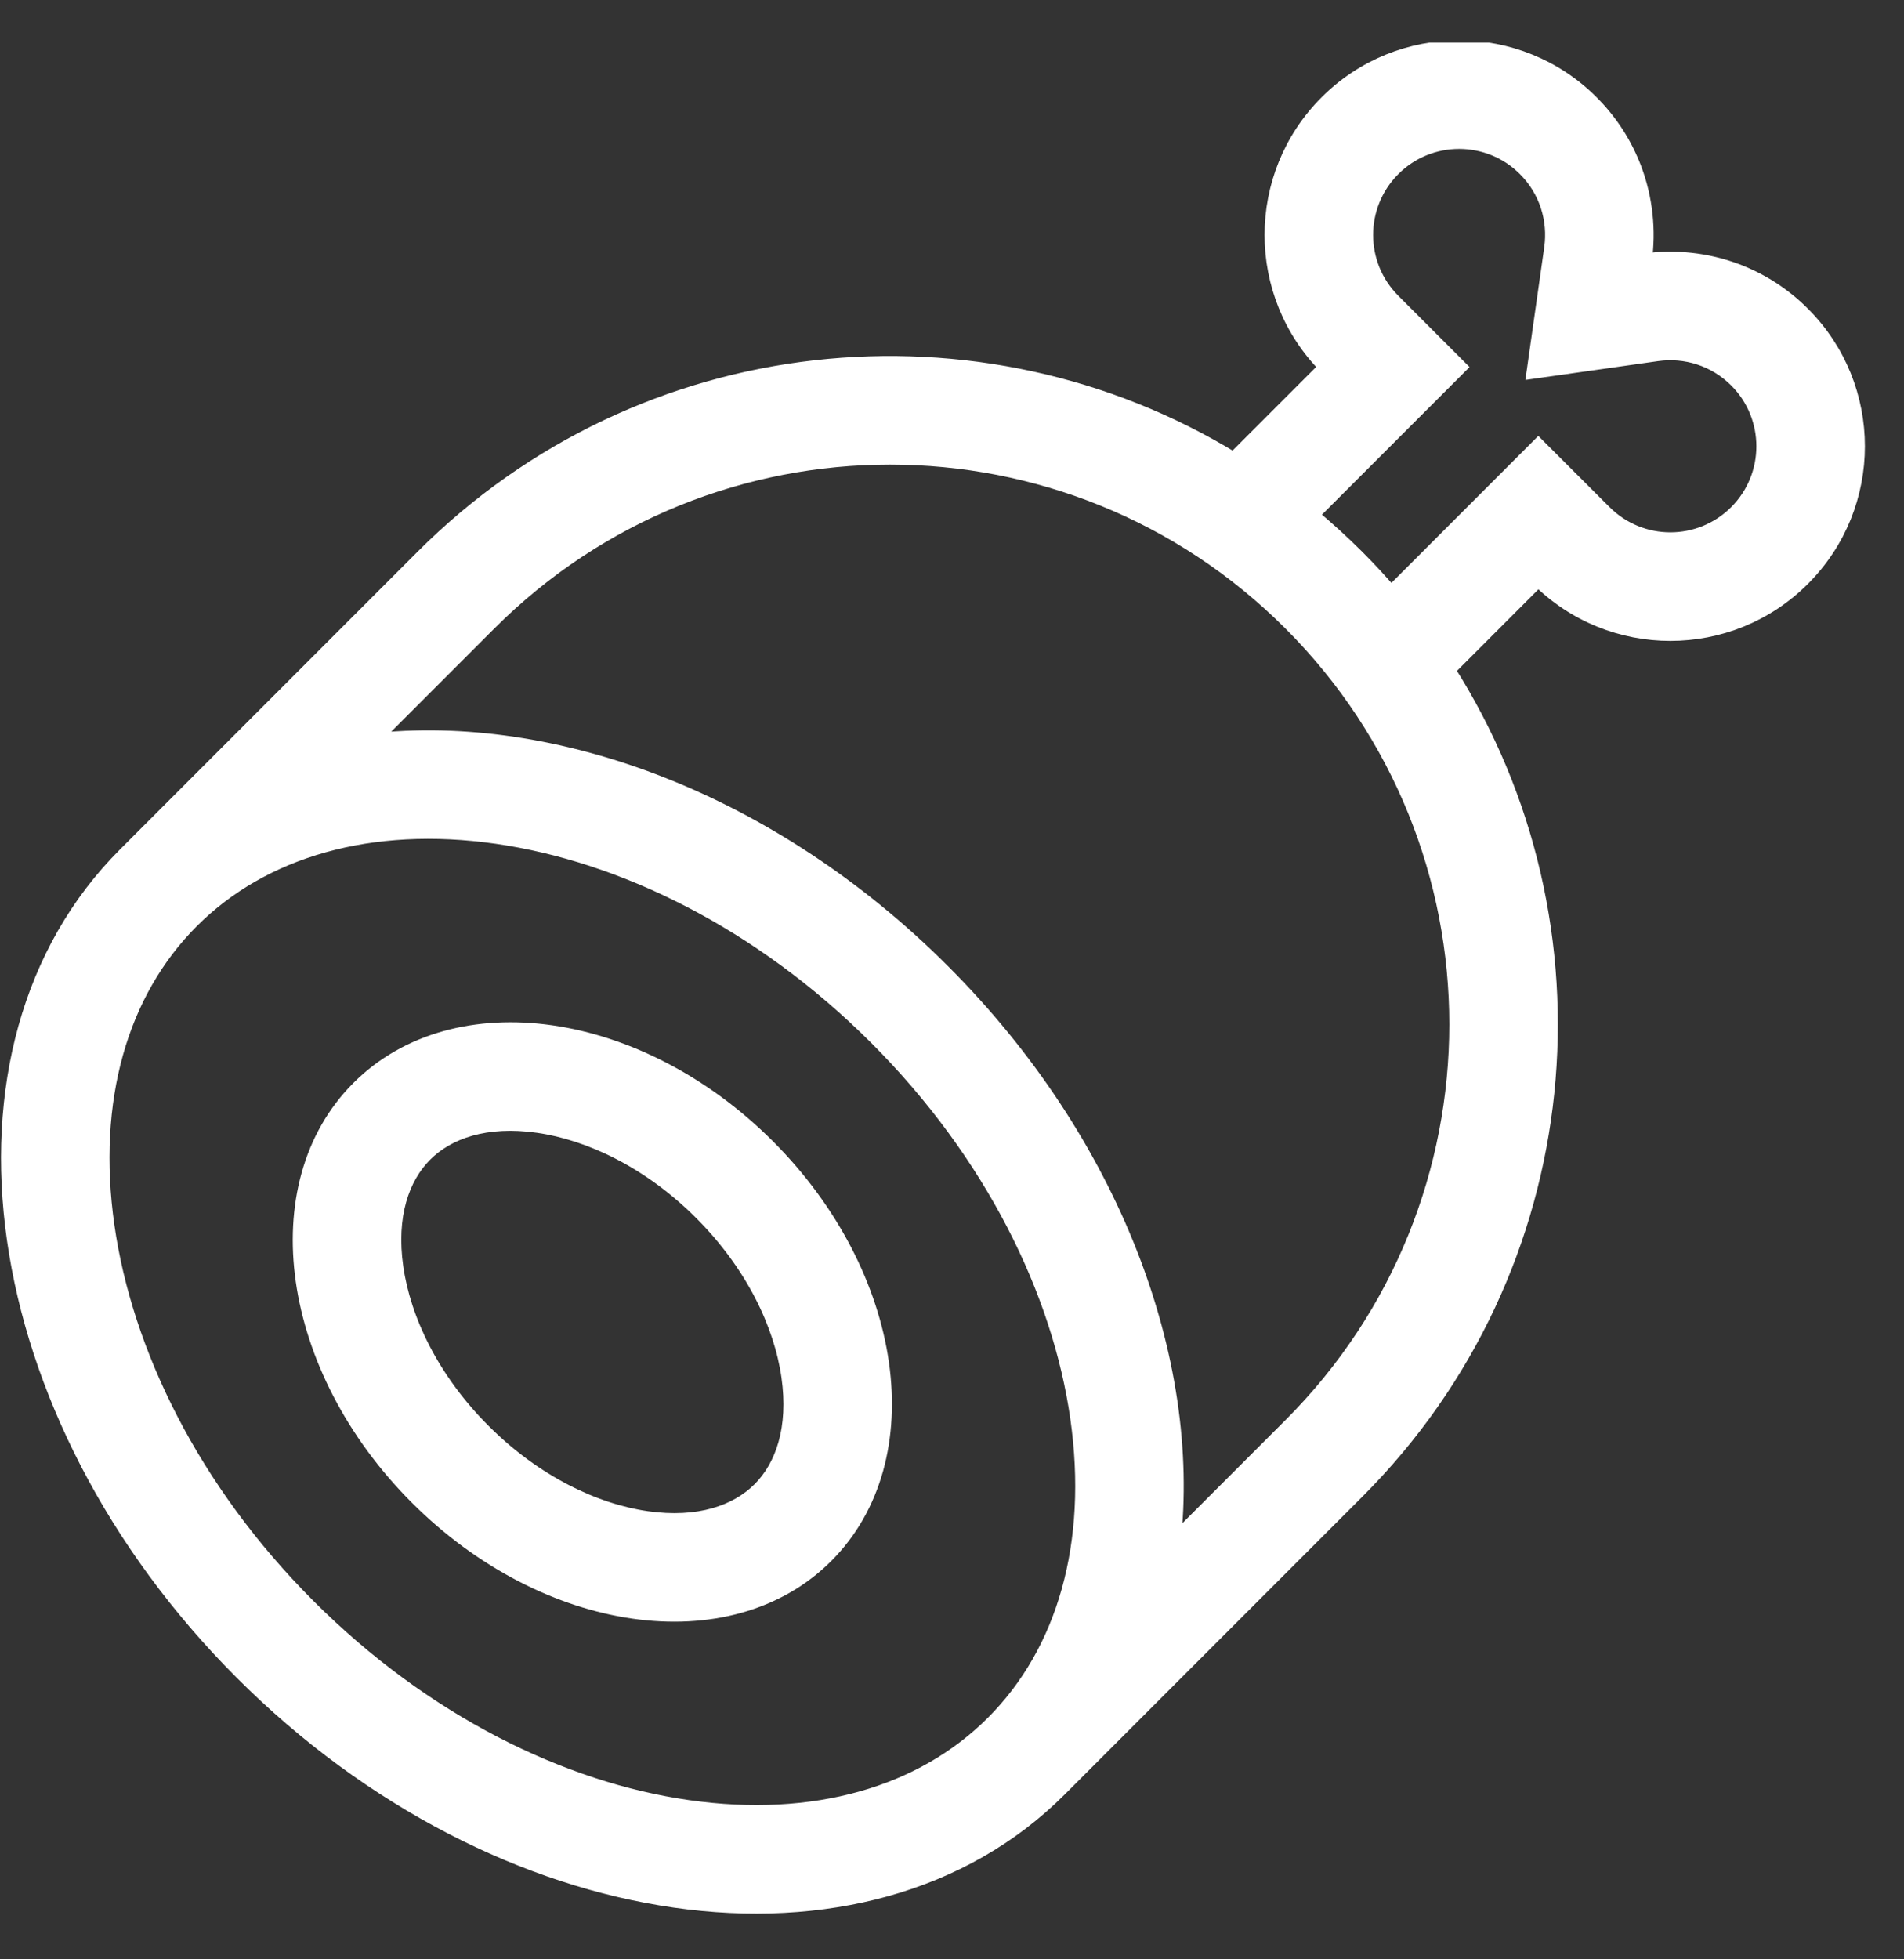
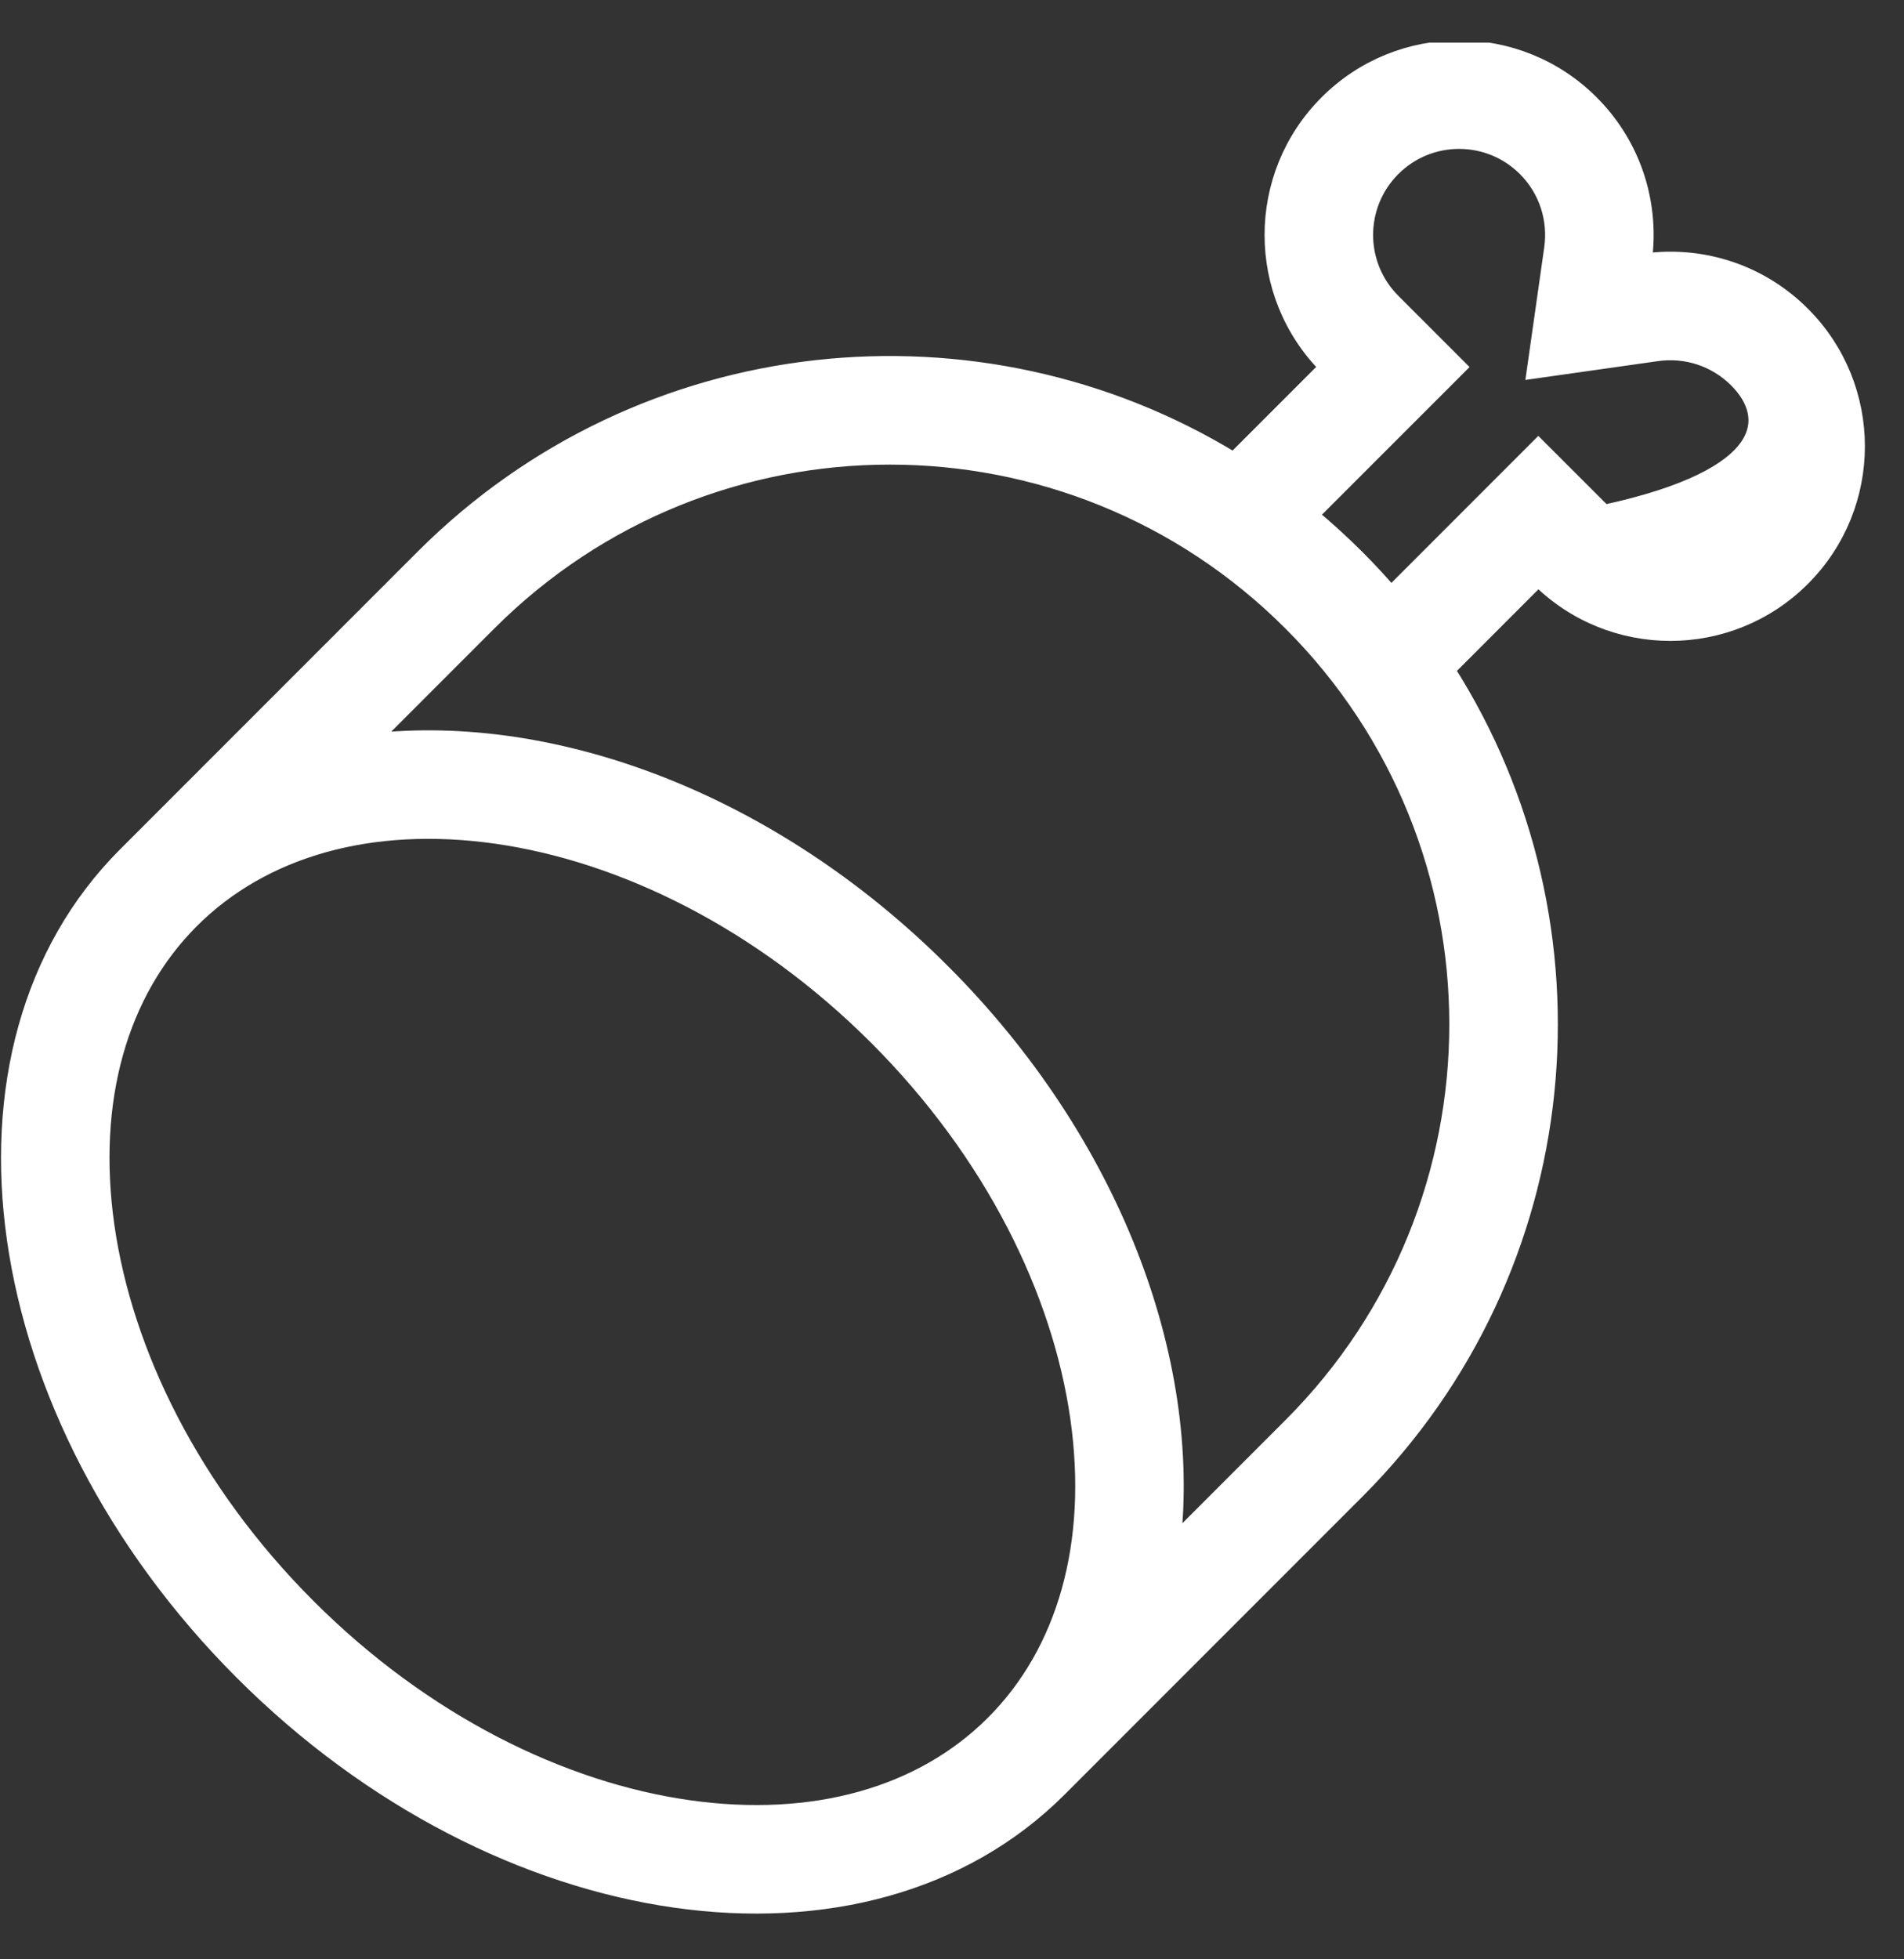
<svg xmlns="http://www.w3.org/2000/svg" width="35" height="36" viewBox="0 0 35 36" fill="none">
  <rect x="0" y="0" width="35" height="36" fill="#333333" stroke="none" />
  <g clip-path="url(#clip0_24_7486)">
-     <path fill-rule="evenodd" clip-rule="evenodd" d="M14.107 21.071C16.476 23.441 16.957 26.803 15.179 28.58C13.402 30.357 10.041 29.877 7.671 27.507C5.301 25.138 4.821 21.776 6.598 19.999C8.376 18.222 11.737 18.702 14.107 21.071ZM12.899 22.279C13.848 23.228 14.37 24.33 14.507 25.289C14.644 26.248 14.395 26.949 13.972 27.372C13.548 27.795 12.847 28.045 11.889 27.908C10.93 27.771 9.828 27.248 8.879 26.299C7.93 25.351 7.408 24.248 7.271 23.289C7.134 22.331 7.383 21.63 7.806 21.206C8.229 20.783 8.93 20.534 9.889 20.671C10.848 20.808 11.95 21.33 12.899 22.279Z" fill="white" stroke="white" stroke-width="0.287" />
-     <path fill-rule="evenodd" clip-rule="evenodd" d="M30.034 3.103C29.867 2.661 29.605 2.246 29.249 1.89C27.909 0.549 25.735 0.549 24.395 1.89C23.054 3.23 23.054 5.403 24.395 6.744L22.68 8.459C18.008 5.602 11.82 6.196 7.777 10.239L2.308 15.708C-1.246 19.262 -0.286 25.986 4.453 30.725C9.192 35.464 15.916 36.425 19.47 32.87L19.483 32.857L24.939 27.401C29.038 23.302 29.592 17 26.6 12.306L28.278 10.627C29.619 11.968 31.792 11.967 33.132 10.627C34.473 9.287 34.473 7.113 33.132 5.773C32.776 5.417 32.361 5.155 31.919 4.988C31.375 4.783 30.789 4.721 30.22 4.802C30.301 4.233 30.239 3.647 30.034 3.103ZM25.57 10.92L28.278 8.212L29.486 9.419C30.16 10.093 31.251 10.093 31.925 9.419C32.598 8.746 32.598 7.654 31.925 6.981C31.526 6.583 30.984 6.419 30.46 6.493L28.209 6.812L28.529 4.562C28.603 4.038 28.439 3.495 28.041 3.097C27.368 2.424 26.276 2.424 25.603 3.097C24.929 3.771 24.929 4.863 25.603 5.536L26.811 6.744L24.089 9.465C24.381 9.708 24.665 9.966 24.939 10.239C25.16 10.46 25.37 10.687 25.57 10.92ZM17.325 17.853C14.191 14.719 10.189 13.238 6.81 13.622L8.985 11.447C13.057 7.375 19.659 7.375 23.731 11.447C27.803 15.519 27.803 22.122 23.731 26.194L21.557 28.368C21.94 24.989 20.459 20.987 17.325 17.853ZM16.117 19.061C18.251 21.195 19.486 23.73 19.817 26.048C20.148 28.365 19.574 30.351 18.262 31.662C16.951 32.974 14.965 33.548 12.648 33.217C10.33 32.886 7.795 31.651 5.661 29.517C3.527 27.384 2.293 24.848 1.961 22.531C1.63 20.213 2.204 18.228 3.516 16.916C4.828 15.604 6.813 15.03 9.131 15.361C11.448 15.693 13.983 16.928 16.117 19.061Z" fill="white" stroke="white" stroke-width="0.287" />
+     <path fill-rule="evenodd" clip-rule="evenodd" d="M30.034 3.103C29.867 2.661 29.605 2.246 29.249 1.89C27.909 0.549 25.735 0.549 24.395 1.89C23.054 3.23 23.054 5.403 24.395 6.744L22.68 8.459C18.008 5.602 11.82 6.196 7.777 10.239L2.308 15.708C-1.246 19.262 -0.286 25.986 4.453 30.725C9.192 35.464 15.916 36.425 19.47 32.87L19.483 32.857L24.939 27.401C29.038 23.302 29.592 17 26.6 12.306L28.278 10.627C29.619 11.968 31.792 11.967 33.132 10.627C34.473 9.287 34.473 7.113 33.132 5.773C32.776 5.417 32.361 5.155 31.919 4.988C31.375 4.783 30.789 4.721 30.22 4.802C30.301 4.233 30.239 3.647 30.034 3.103ZM25.57 10.92L28.278 8.212L29.486 9.419C32.598 8.746 32.598 7.654 31.925 6.981C31.526 6.583 30.984 6.419 30.46 6.493L28.209 6.812L28.529 4.562C28.603 4.038 28.439 3.495 28.041 3.097C27.368 2.424 26.276 2.424 25.603 3.097C24.929 3.771 24.929 4.863 25.603 5.536L26.811 6.744L24.089 9.465C24.381 9.708 24.665 9.966 24.939 10.239C25.16 10.46 25.37 10.687 25.57 10.92ZM17.325 17.853C14.191 14.719 10.189 13.238 6.81 13.622L8.985 11.447C13.057 7.375 19.659 7.375 23.731 11.447C27.803 15.519 27.803 22.122 23.731 26.194L21.557 28.368C21.94 24.989 20.459 20.987 17.325 17.853ZM16.117 19.061C18.251 21.195 19.486 23.73 19.817 26.048C20.148 28.365 19.574 30.351 18.262 31.662C16.951 32.974 14.965 33.548 12.648 33.217C10.33 32.886 7.795 31.651 5.661 29.517C3.527 27.384 2.293 24.848 1.961 22.531C1.63 20.213 2.204 18.228 3.516 16.916C4.828 15.604 6.813 15.03 9.131 15.361C11.448 15.693 13.983 16.928 16.117 19.061Z" fill="white" stroke="white" stroke-width="0.287" />
  </g>
  <defs>
    <clipPath id="clip0_24_7486">
      <rect width="34.435" height="34.435" fill="white" transform="translate(0 0.783)" />
    </clipPath>
  </defs>
</svg>